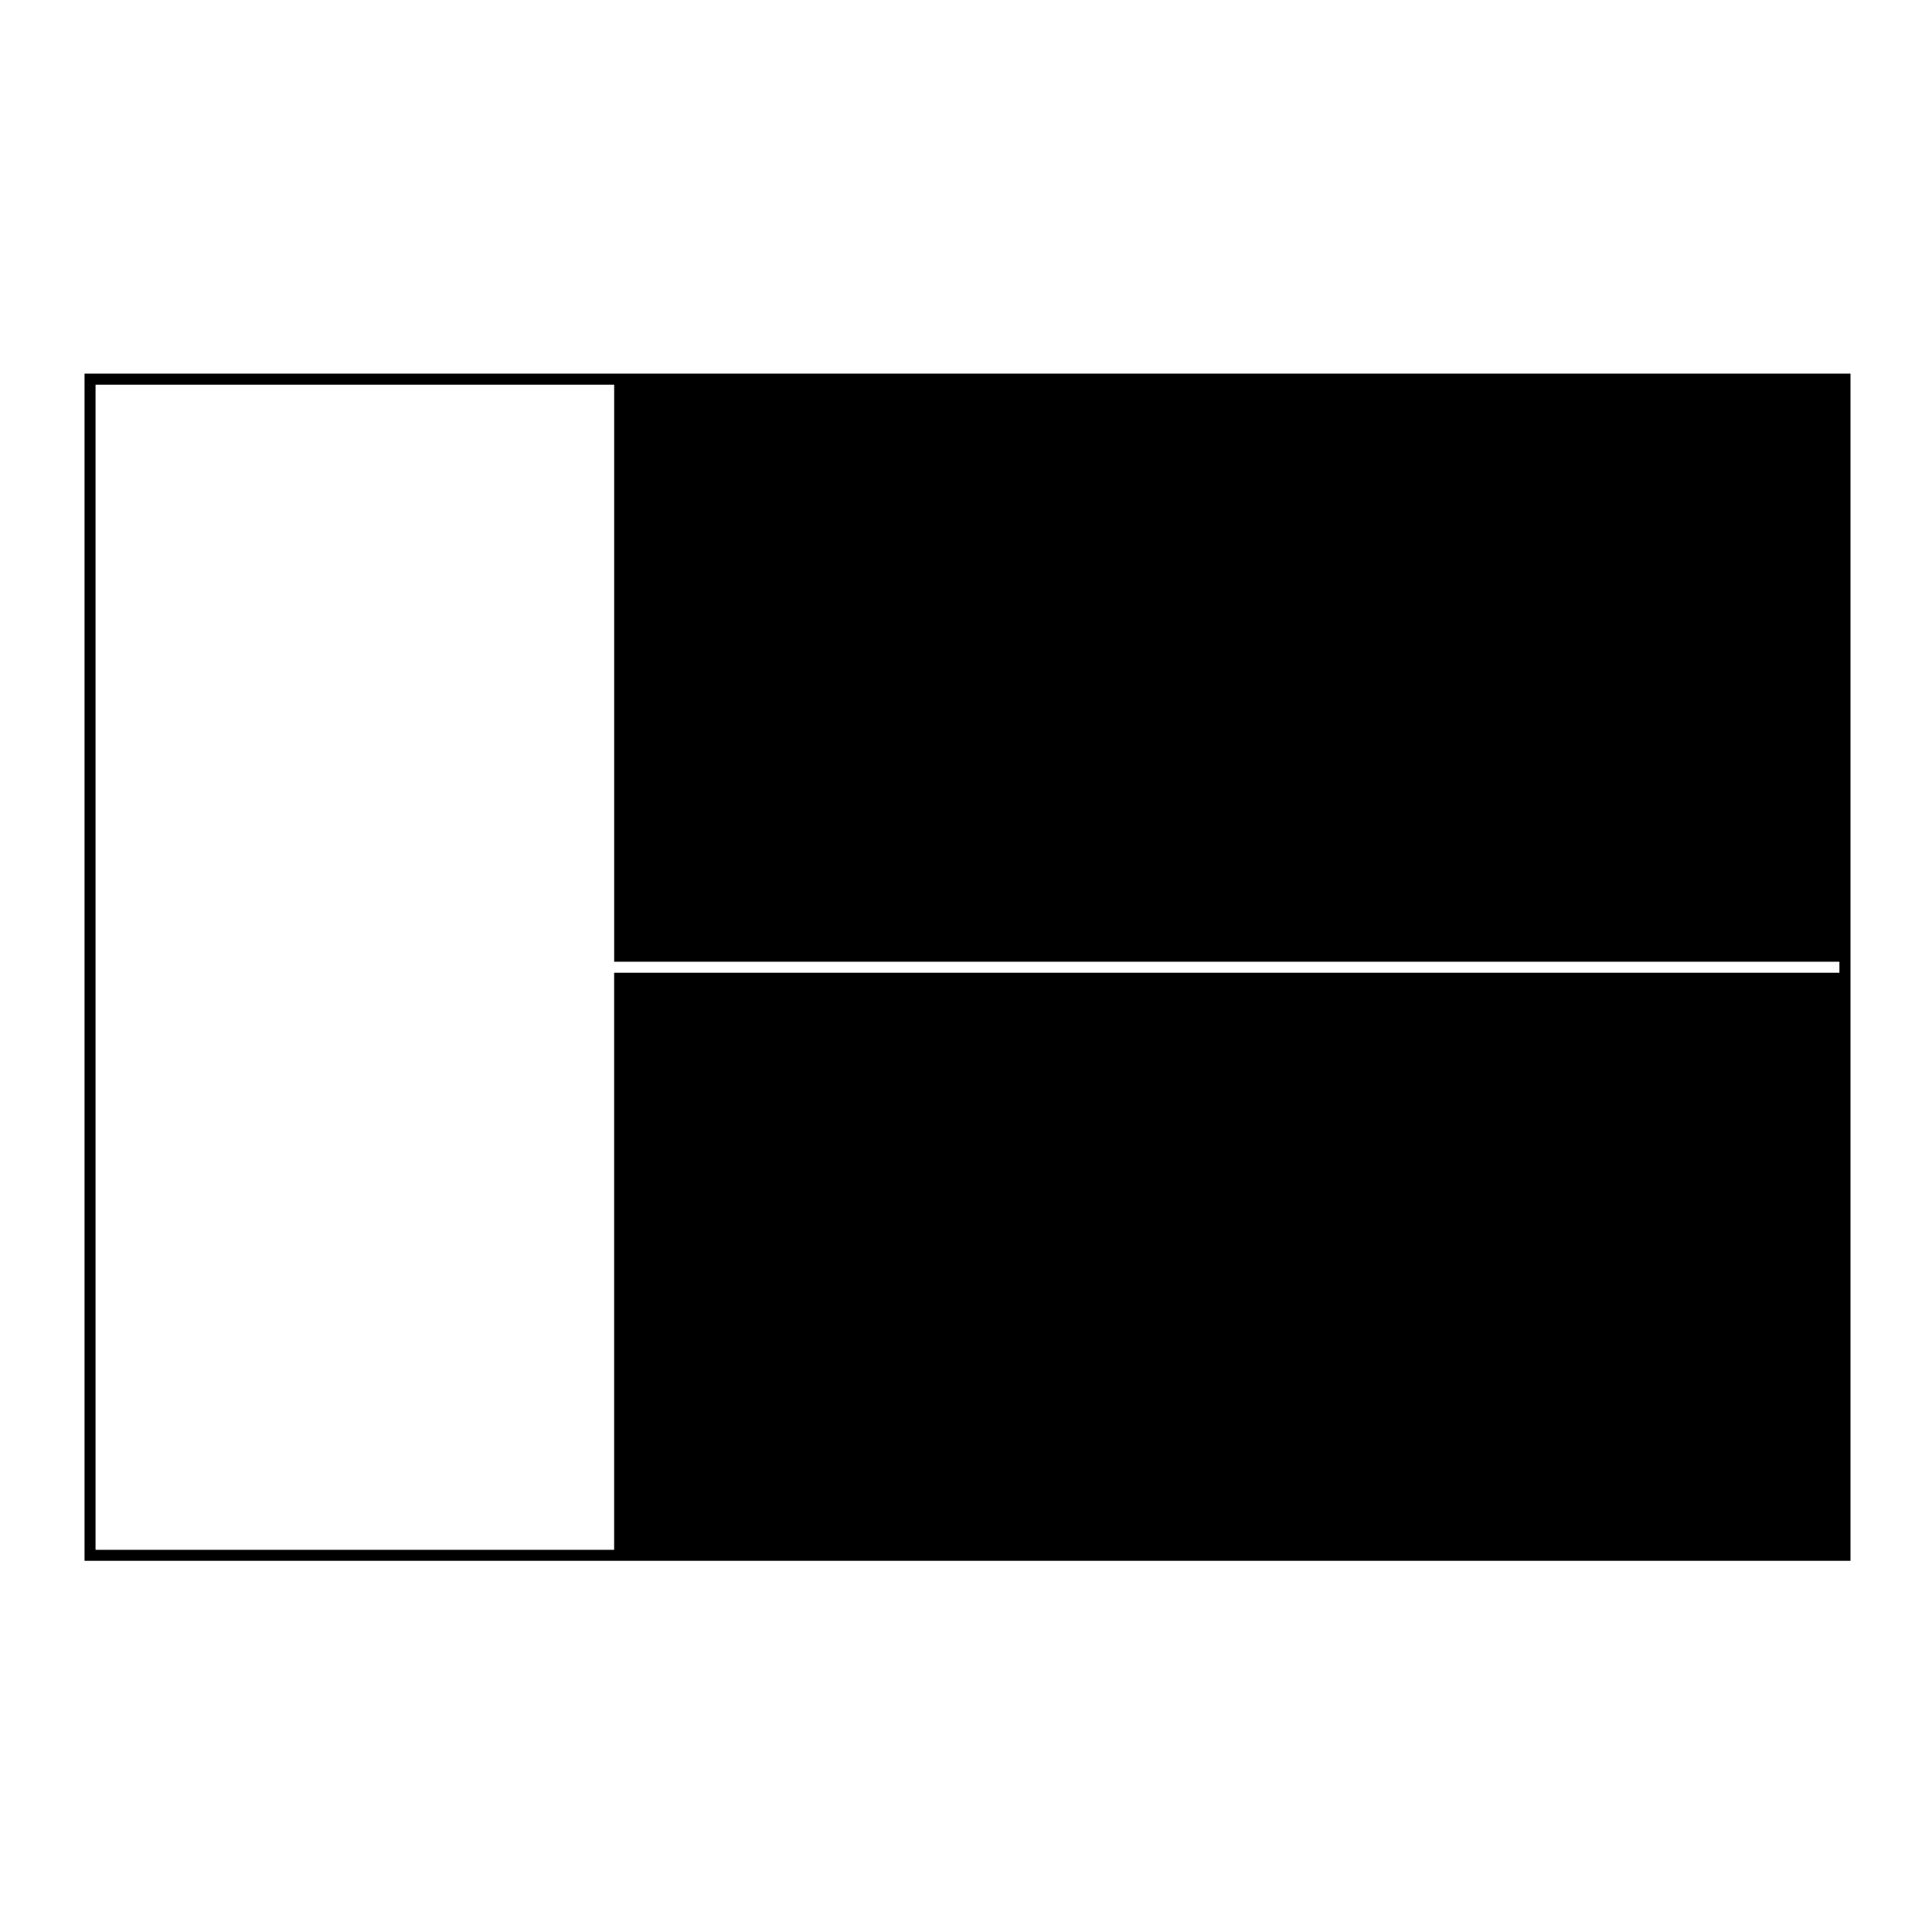
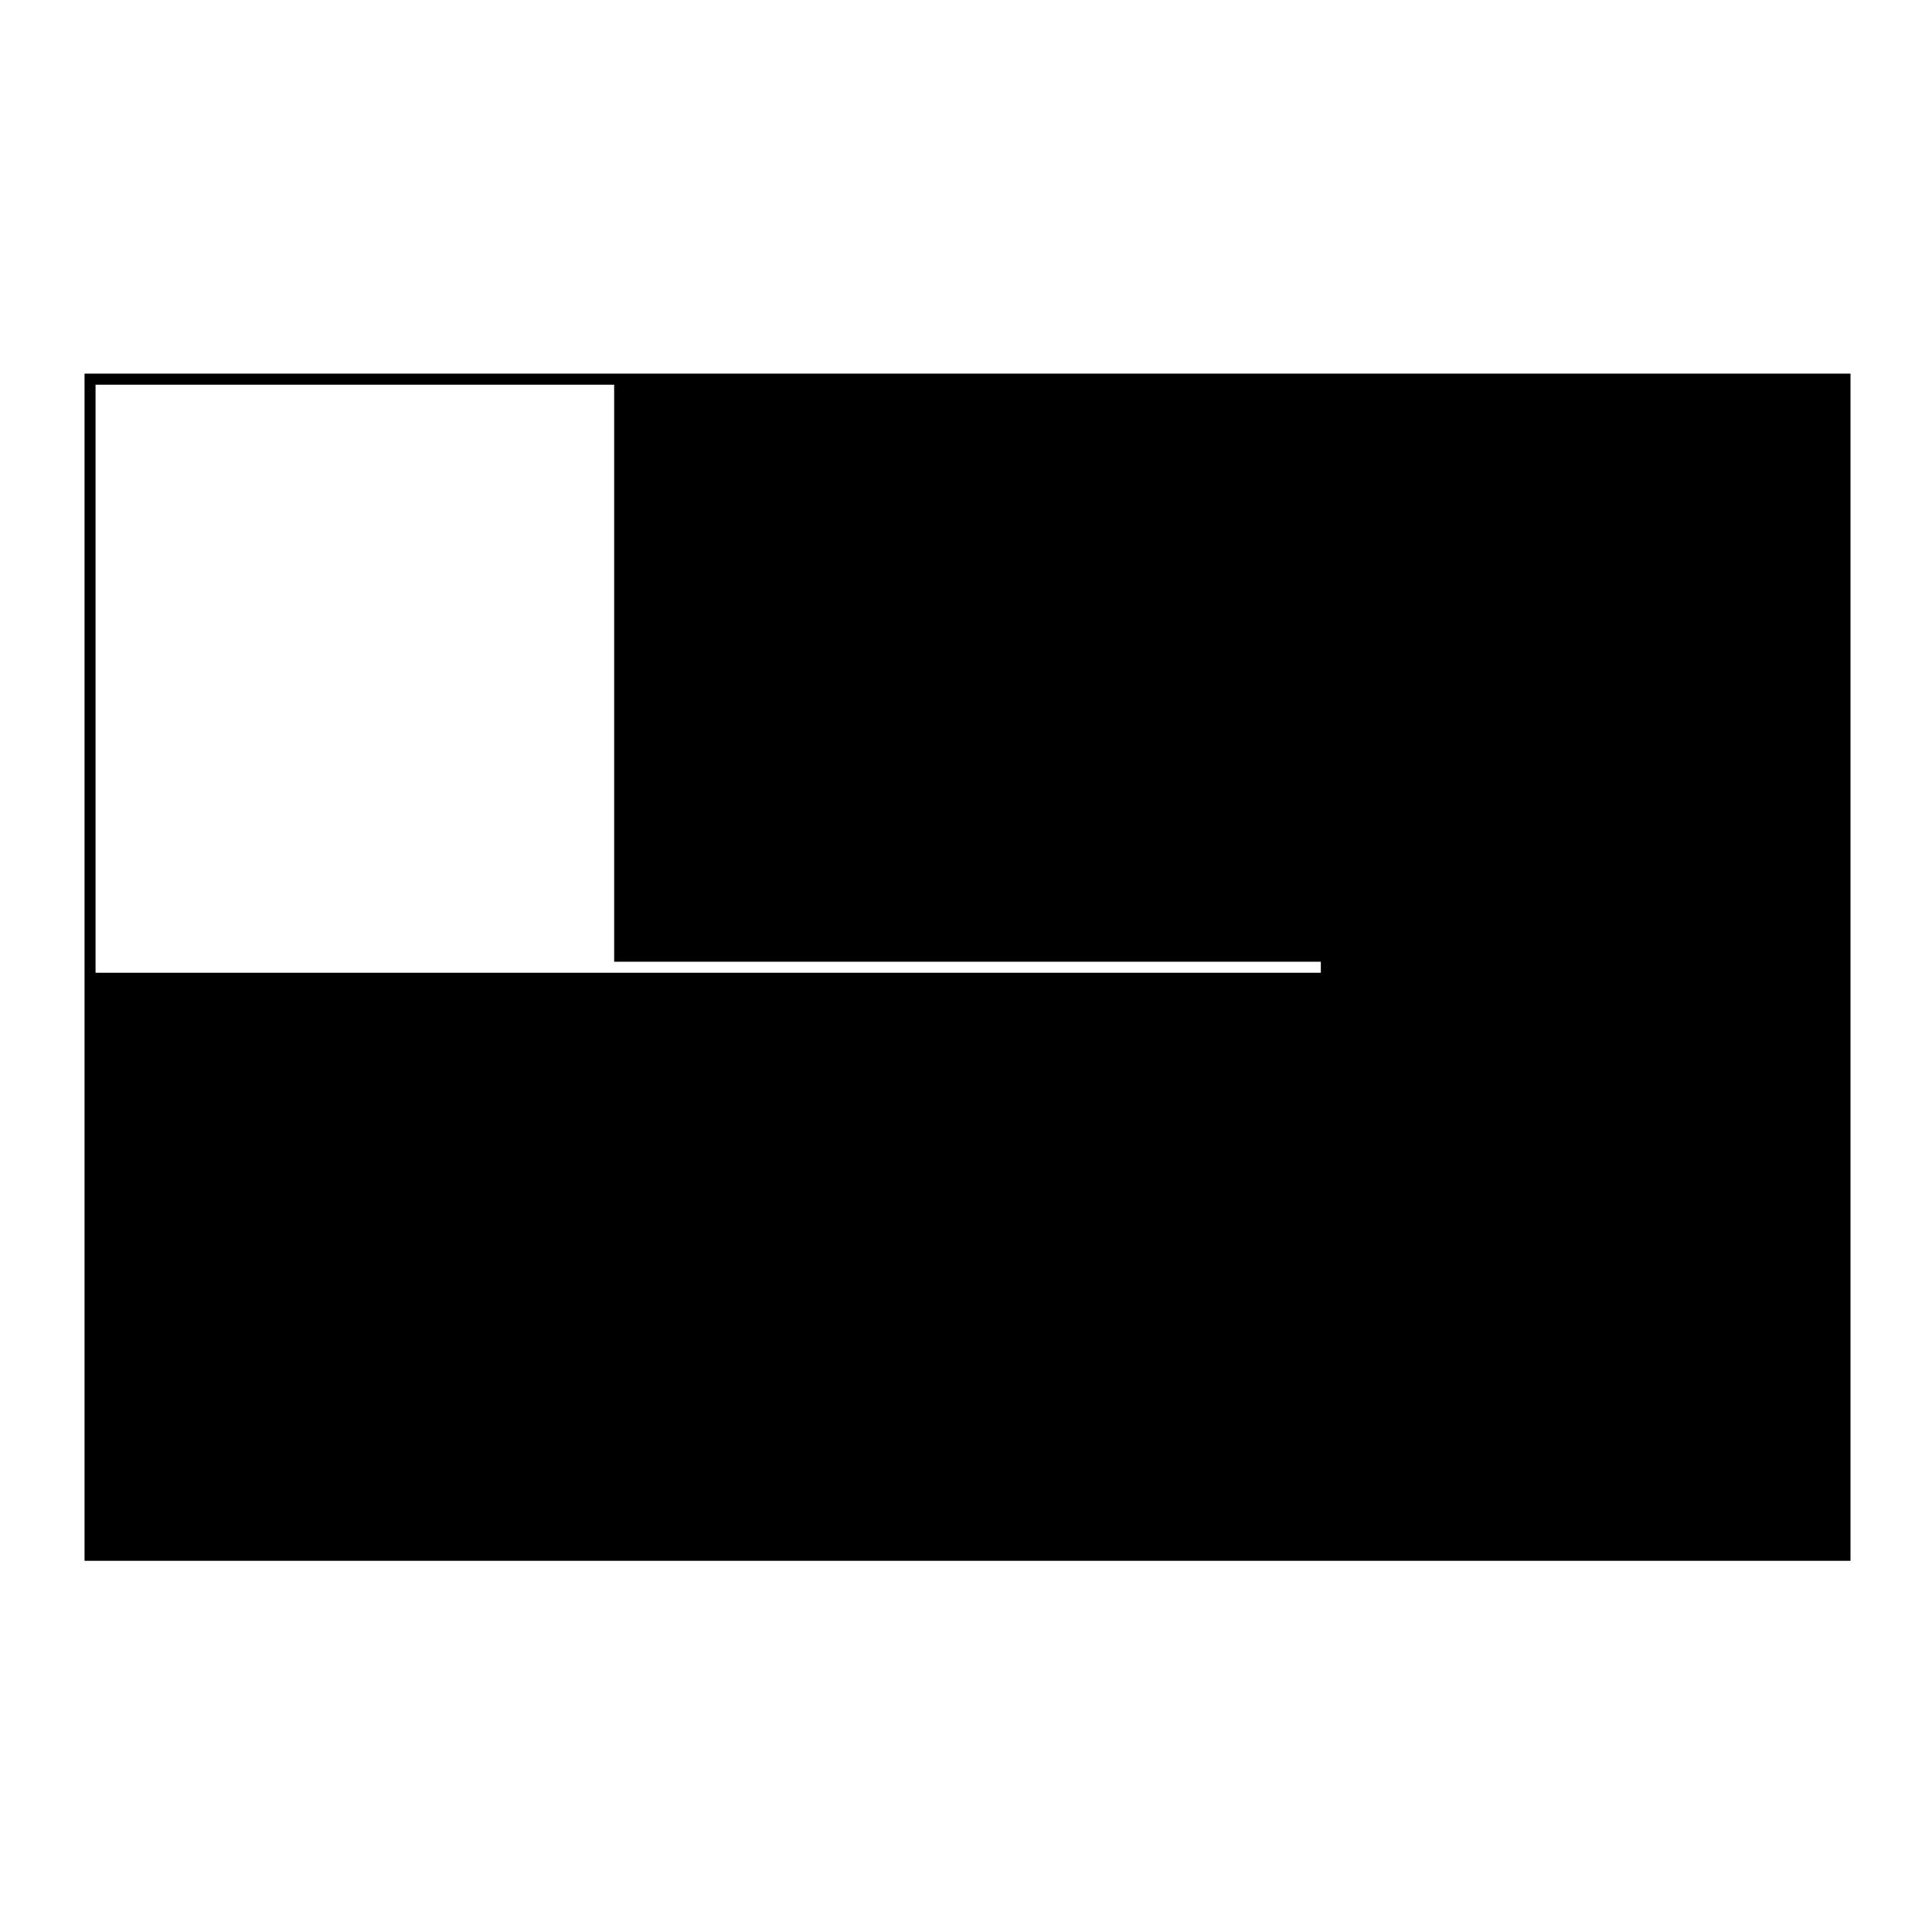
<svg xmlns="http://www.w3.org/2000/svg" fill="#000000" width="800px" height="800px" version="1.1" viewBox="144 144 512 512">
-   <path d="m166.4 243.02h468v314.61l-468-0.004zm140.36 155.84v-152.91h-137.44v308.77h137.43v-152.93h324.71v-2.922z" />
+   <path d="m166.4 243.02h468v314.61l-468-0.004zm140.36 155.84v-152.91h-137.44v308.77v-152.93h324.71v-2.922z" />
</svg>